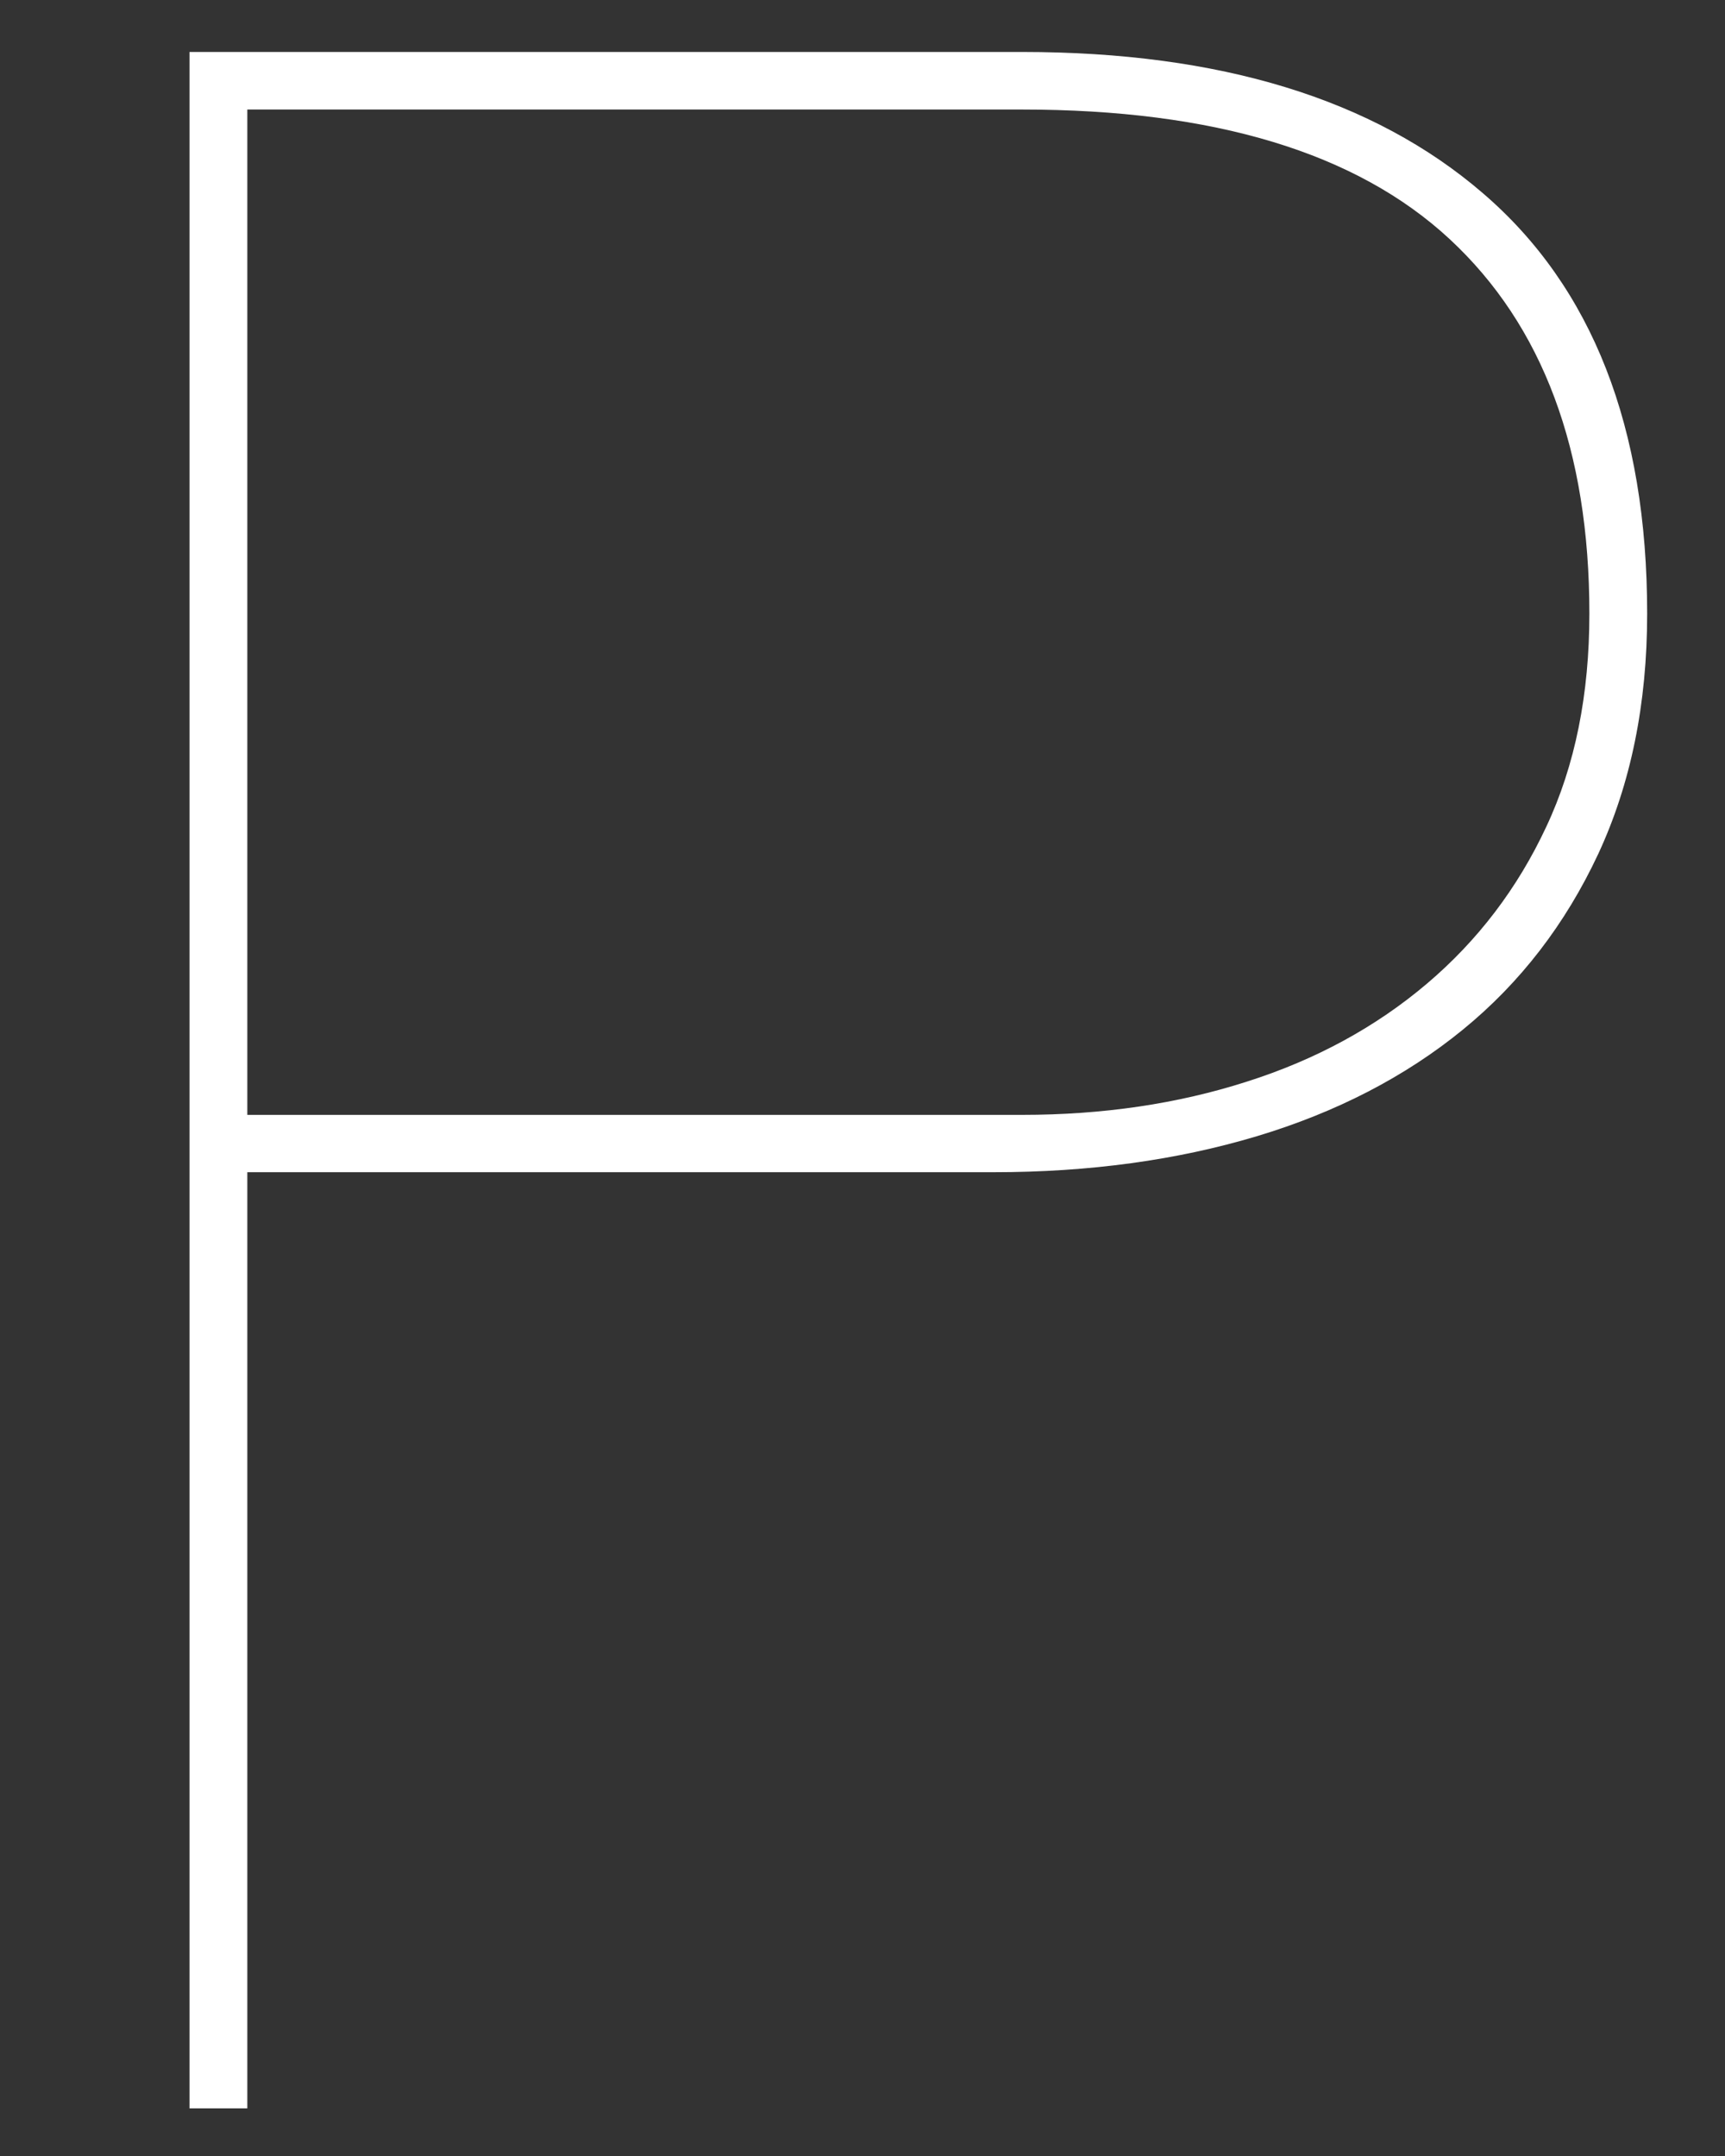
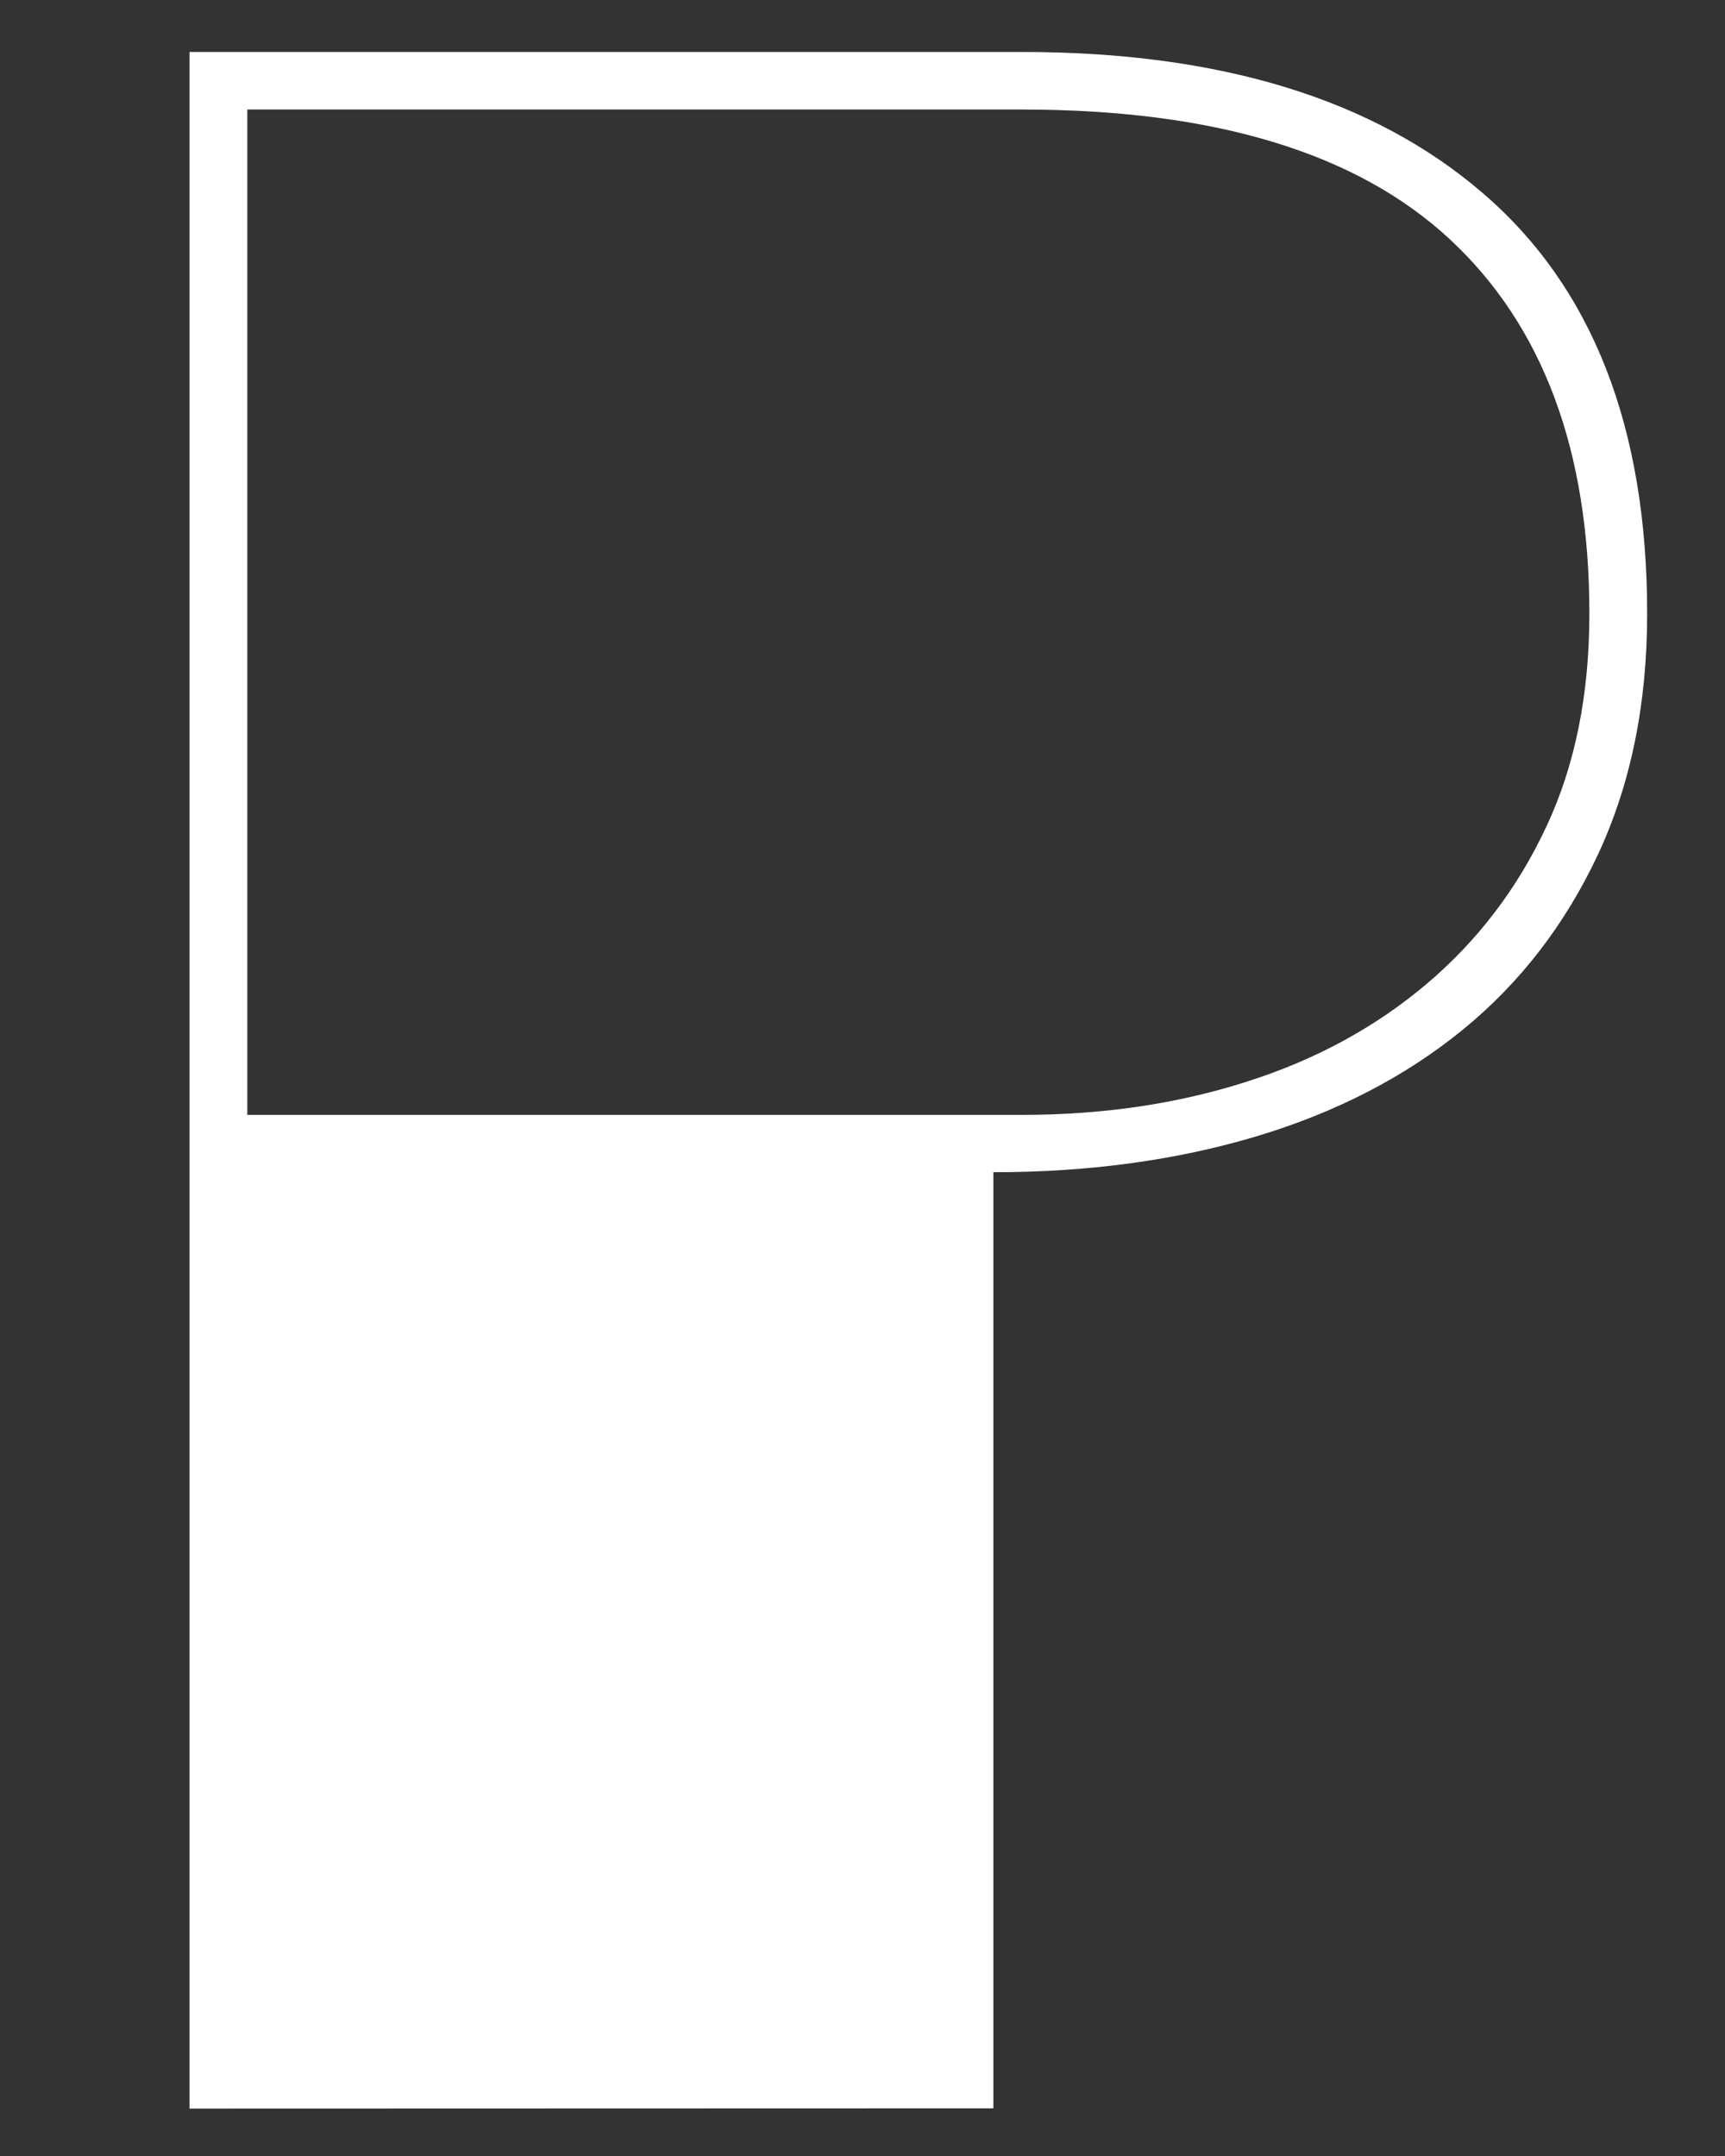
<svg xmlns="http://www.w3.org/2000/svg" id="design" width="80" height="100" viewBox="0 0 80 100">
  <rect x="0" y="0" width="80" height="100" fill="#333333" stroke="none" />
  <defs>
    <style>
      .cls-1 {
        fill: #fff;
      }
    </style>
  </defs>
-   <path class="cls-1" d="M8.79,97.8V2.41H47.4c9.17,0,16.3,2.18,21.37,6.55,5.08,4.36,7.62,10.87,7.62,19.5,0,4.19-.76,7.9-2.27,11.15-1.52,3.25-3.61,5.97-6.28,8.15-2.67,2.18-5.86,3.83-9.55,4.94-3.7,1.11-7.77,1.67-12.22,1.67H11.47v43.42h-2.67ZM47.4,51.71c3.74,0,7.21-.51,10.42-1.54,3.21-1.02,5.99-2.54,8.35-4.54,2.36-2,4.21-4.43,5.54-7.28,1.34-2.85,2-6.15,2-9.89,0-7.57-2.16-13.36-6.48-17.37-4.32-4.01-10.93-6.01-19.84-6.01H11.47V51.71H47.4Z" />
+   <path class="cls-1" d="M8.79,97.8V2.41H47.4c9.17,0,16.3,2.18,21.37,6.55,5.08,4.36,7.62,10.87,7.62,19.5,0,4.19-.76,7.9-2.27,11.15-1.52,3.25-3.61,5.97-6.28,8.15-2.67,2.18-5.86,3.83-9.55,4.94-3.7,1.11-7.77,1.67-12.22,1.67v43.42h-2.67ZM47.4,51.71c3.74,0,7.21-.51,10.42-1.54,3.21-1.02,5.99-2.54,8.35-4.54,2.36-2,4.21-4.43,5.54-7.28,1.34-2.85,2-6.15,2-9.89,0-7.57-2.16-13.36-6.48-17.37-4.32-4.01-10.93-6.01-19.84-6.01H11.47V51.71H47.4Z" />
</svg>